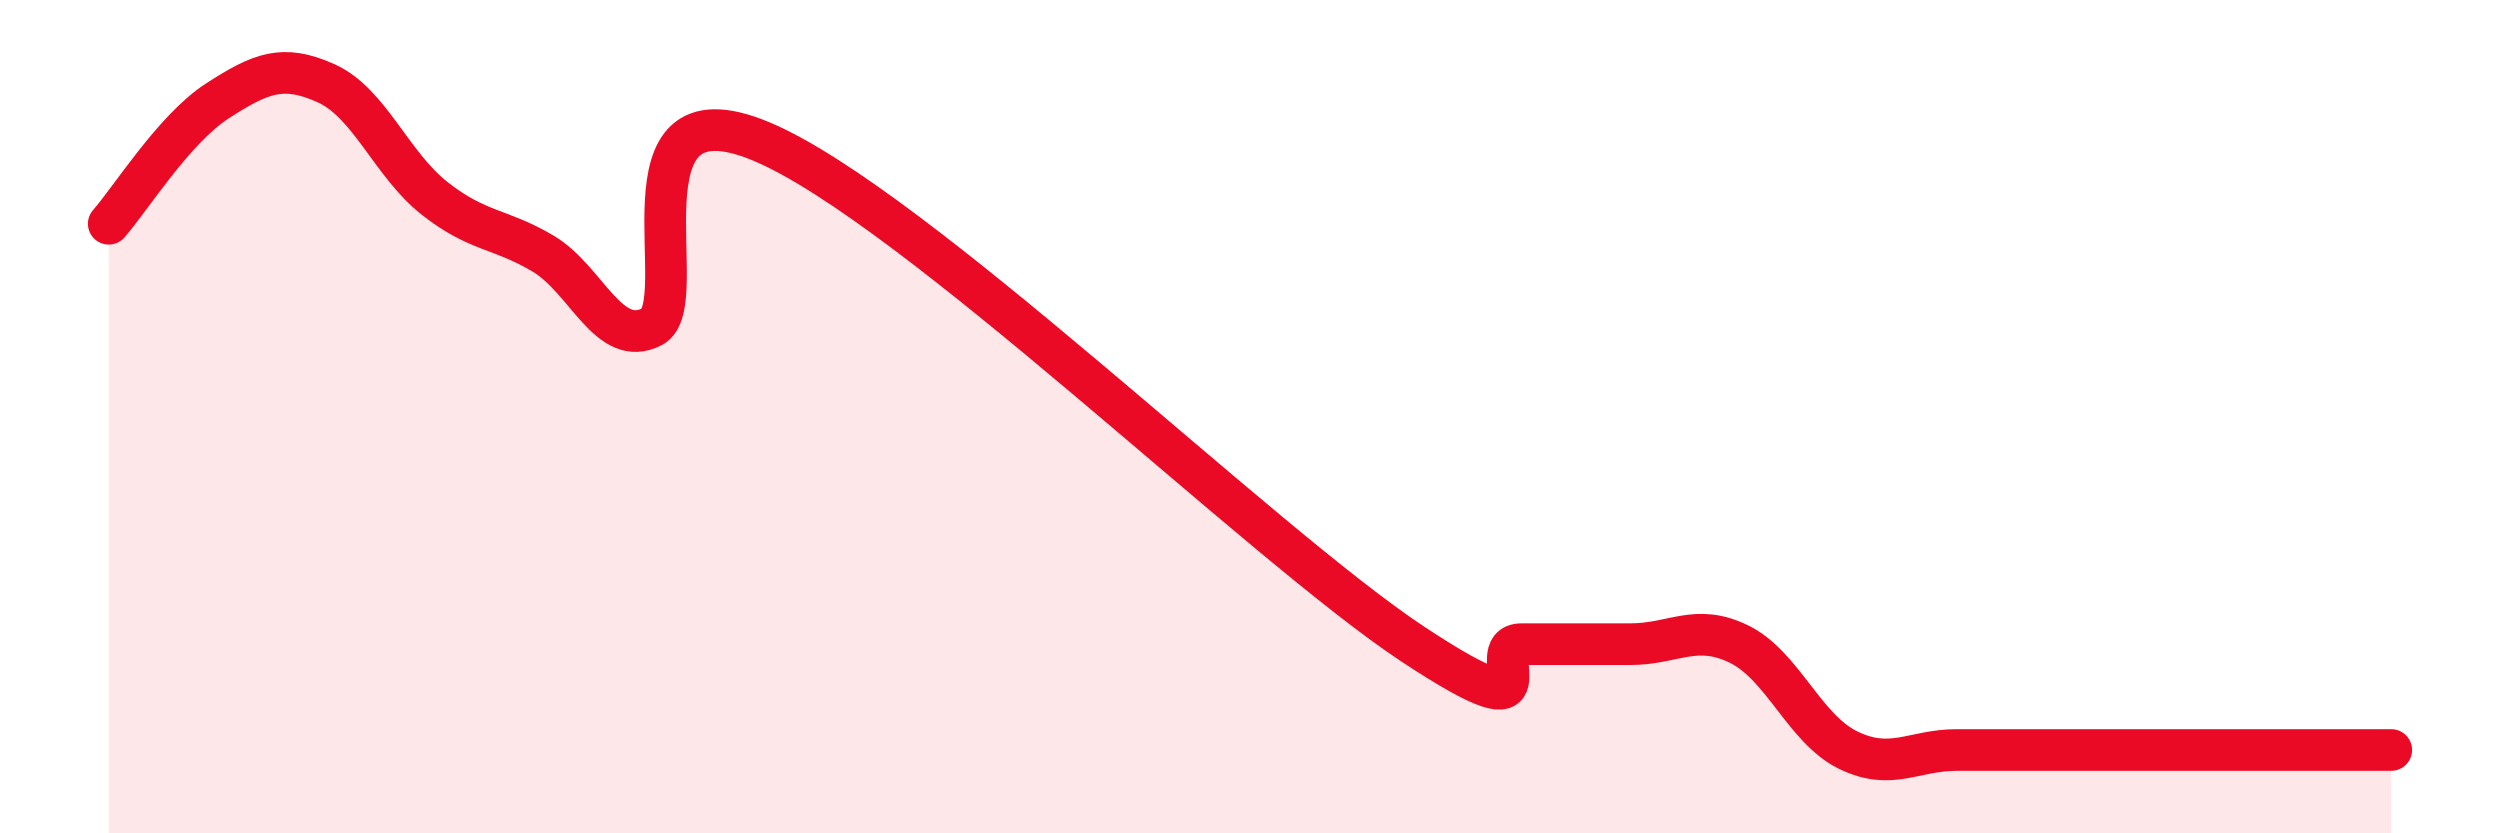
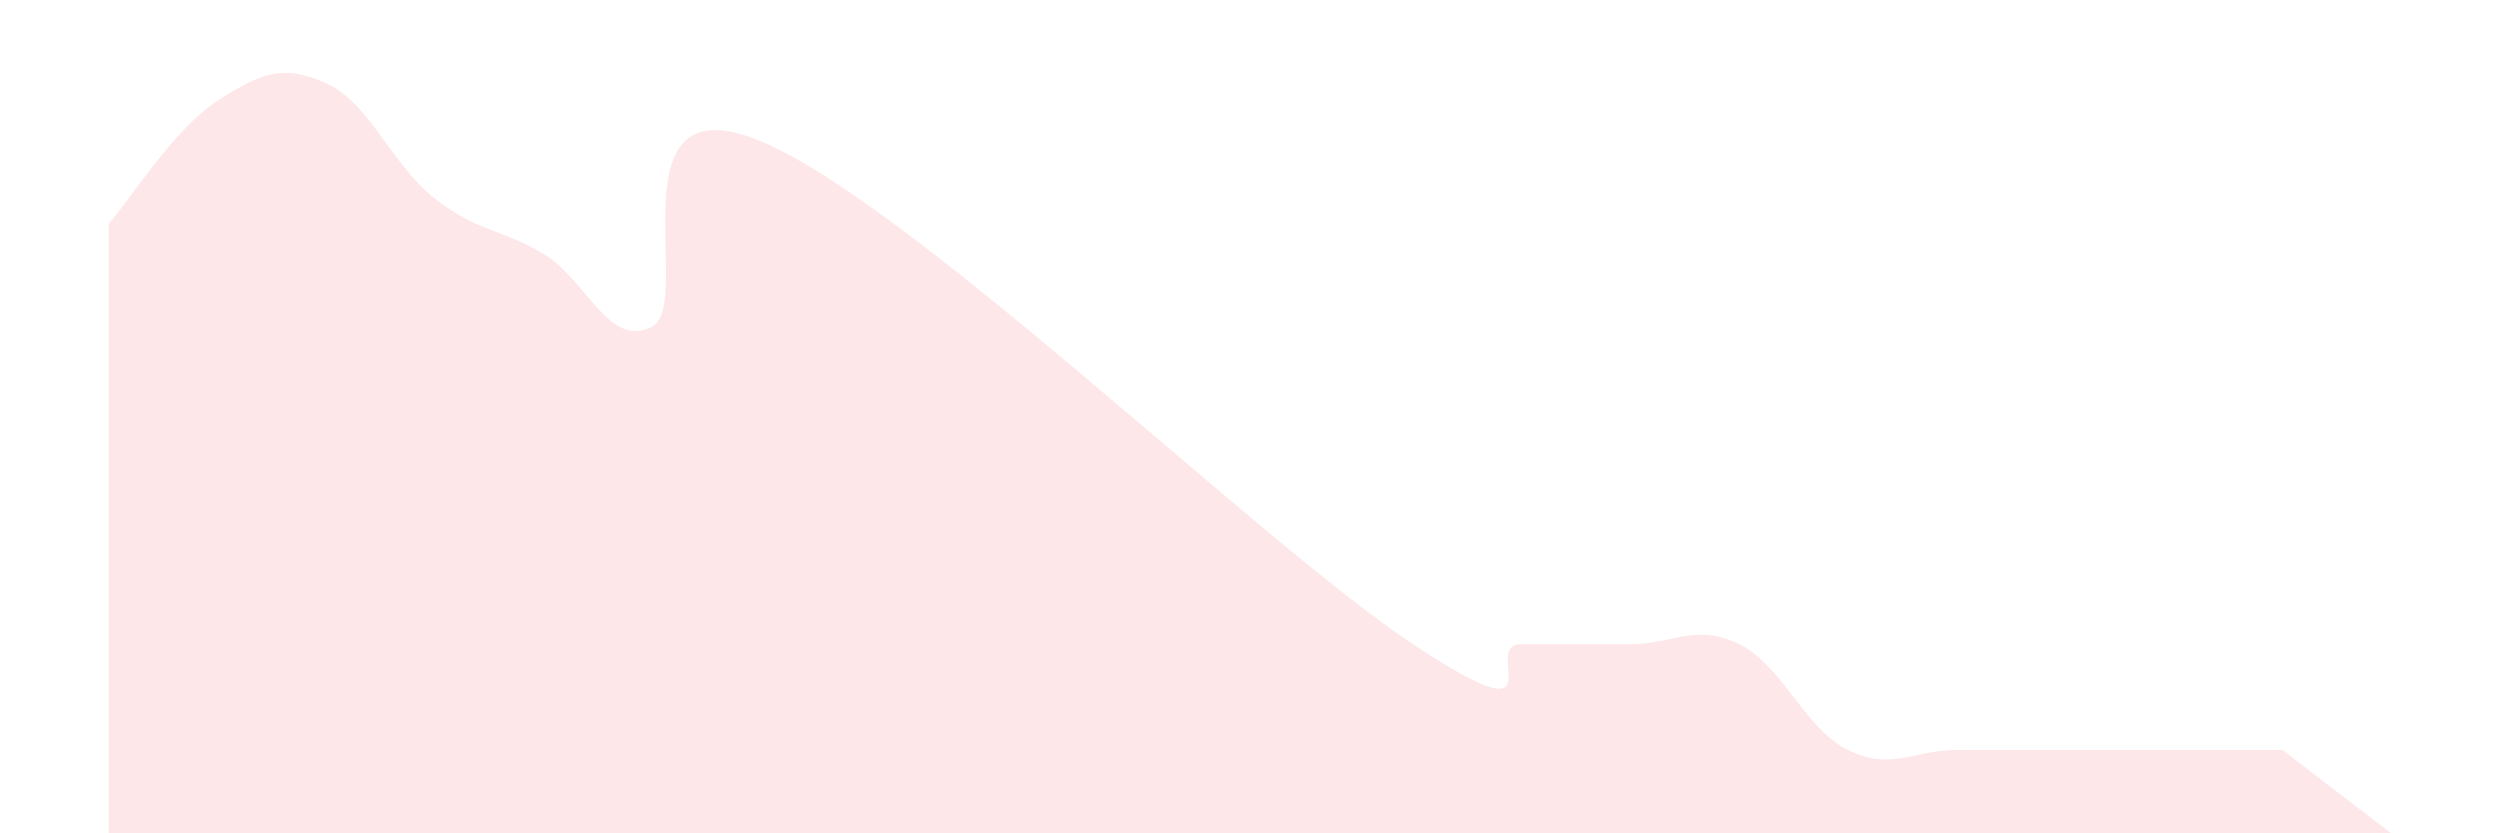
<svg xmlns="http://www.w3.org/2000/svg" width="60" height="20" viewBox="0 0 60 20">
-   <path d="M 2.61,5.37 C 3.13,4.78 4.18,3.09 5.22,2.42 C 6.26,1.75 6.79,1.53 7.83,2 C 8.87,2.47 9.39,3.94 10.43,4.76 C 11.47,5.58 12,5.47 13.04,6.09 C 14.08,6.71 14.61,8.38 15.65,7.84 C 16.69,7.3 14.61,1.87 18.26,3.39 C 21.91,4.91 30.26,13.05 33.91,15.46 C 37.56,17.87 35.48,15.46 36.52,15.46 C 37.56,15.46 38.09,15.46 39.13,15.46 C 40.17,15.46 40.7,14.95 41.74,15.46 C 42.78,15.97 43.31,17.49 44.35,18 C 45.39,18.51 45.92,18 46.96,18 C 48,18 48.53,18 49.57,18 C 50.61,18 51.13,18 52.17,18 C 53.21,18 53.74,18 54.78,18 C 55.82,18 56.87,18 57.39,18L57.39 20L2.61 20Z" fill="#EB0A25" opacity="0.1" stroke-linecap="round" stroke-linejoin="round" />
-   <path d="M 2.61,5.37 C 3.13,4.78 4.18,3.09 5.22,2.42 C 6.26,1.75 6.79,1.53 7.83,2 C 8.87,2.47 9.39,3.94 10.43,4.76 C 11.47,5.58 12,5.47 13.04,6.09 C 14.08,6.71 14.61,8.38 15.65,7.84 C 16.69,7.3 14.61,1.87 18.26,3.39 C 21.91,4.91 30.26,13.05 33.91,15.46 C 37.56,17.87 35.48,15.46 36.52,15.46 C 37.56,15.46 38.09,15.46 39.13,15.46 C 40.17,15.46 40.7,14.95 41.74,15.46 C 42.78,15.97 43.31,17.49 44.35,18 C 45.39,18.51 45.92,18 46.96,18 C 48,18 48.53,18 49.57,18 C 50.61,18 51.13,18 52.17,18 C 53.21,18 53.74,18 54.78,18 C 55.82,18 56.87,18 57.39,18" stroke="#EB0A25" stroke-width="1" fill="none" stroke-linecap="round" stroke-linejoin="round" />
+   <path d="M 2.61,5.37 C 3.13,4.78 4.18,3.09 5.22,2.42 C 6.26,1.75 6.79,1.53 7.83,2 C 8.87,2.47 9.39,3.94 10.43,4.76 C 11.47,5.58 12,5.47 13.04,6.09 C 14.08,6.71 14.61,8.38 15.65,7.84 C 16.69,7.3 14.61,1.87 18.26,3.39 C 21.91,4.91 30.26,13.05 33.91,15.46 C 37.56,17.87 35.48,15.46 36.52,15.46 C 37.56,15.46 38.09,15.46 39.13,15.46 C 40.17,15.46 40.7,14.95 41.74,15.46 C 42.78,15.97 43.31,17.49 44.35,18 C 45.39,18.51 45.92,18 46.96,18 C 48,18 48.53,18 49.57,18 C 50.61,18 51.13,18 52.17,18 C 53.21,18 53.74,18 54.78,18 L57.39 20L2.61 20Z" fill="#EB0A25" opacity="0.1" stroke-linecap="round" stroke-linejoin="round" />
</svg>